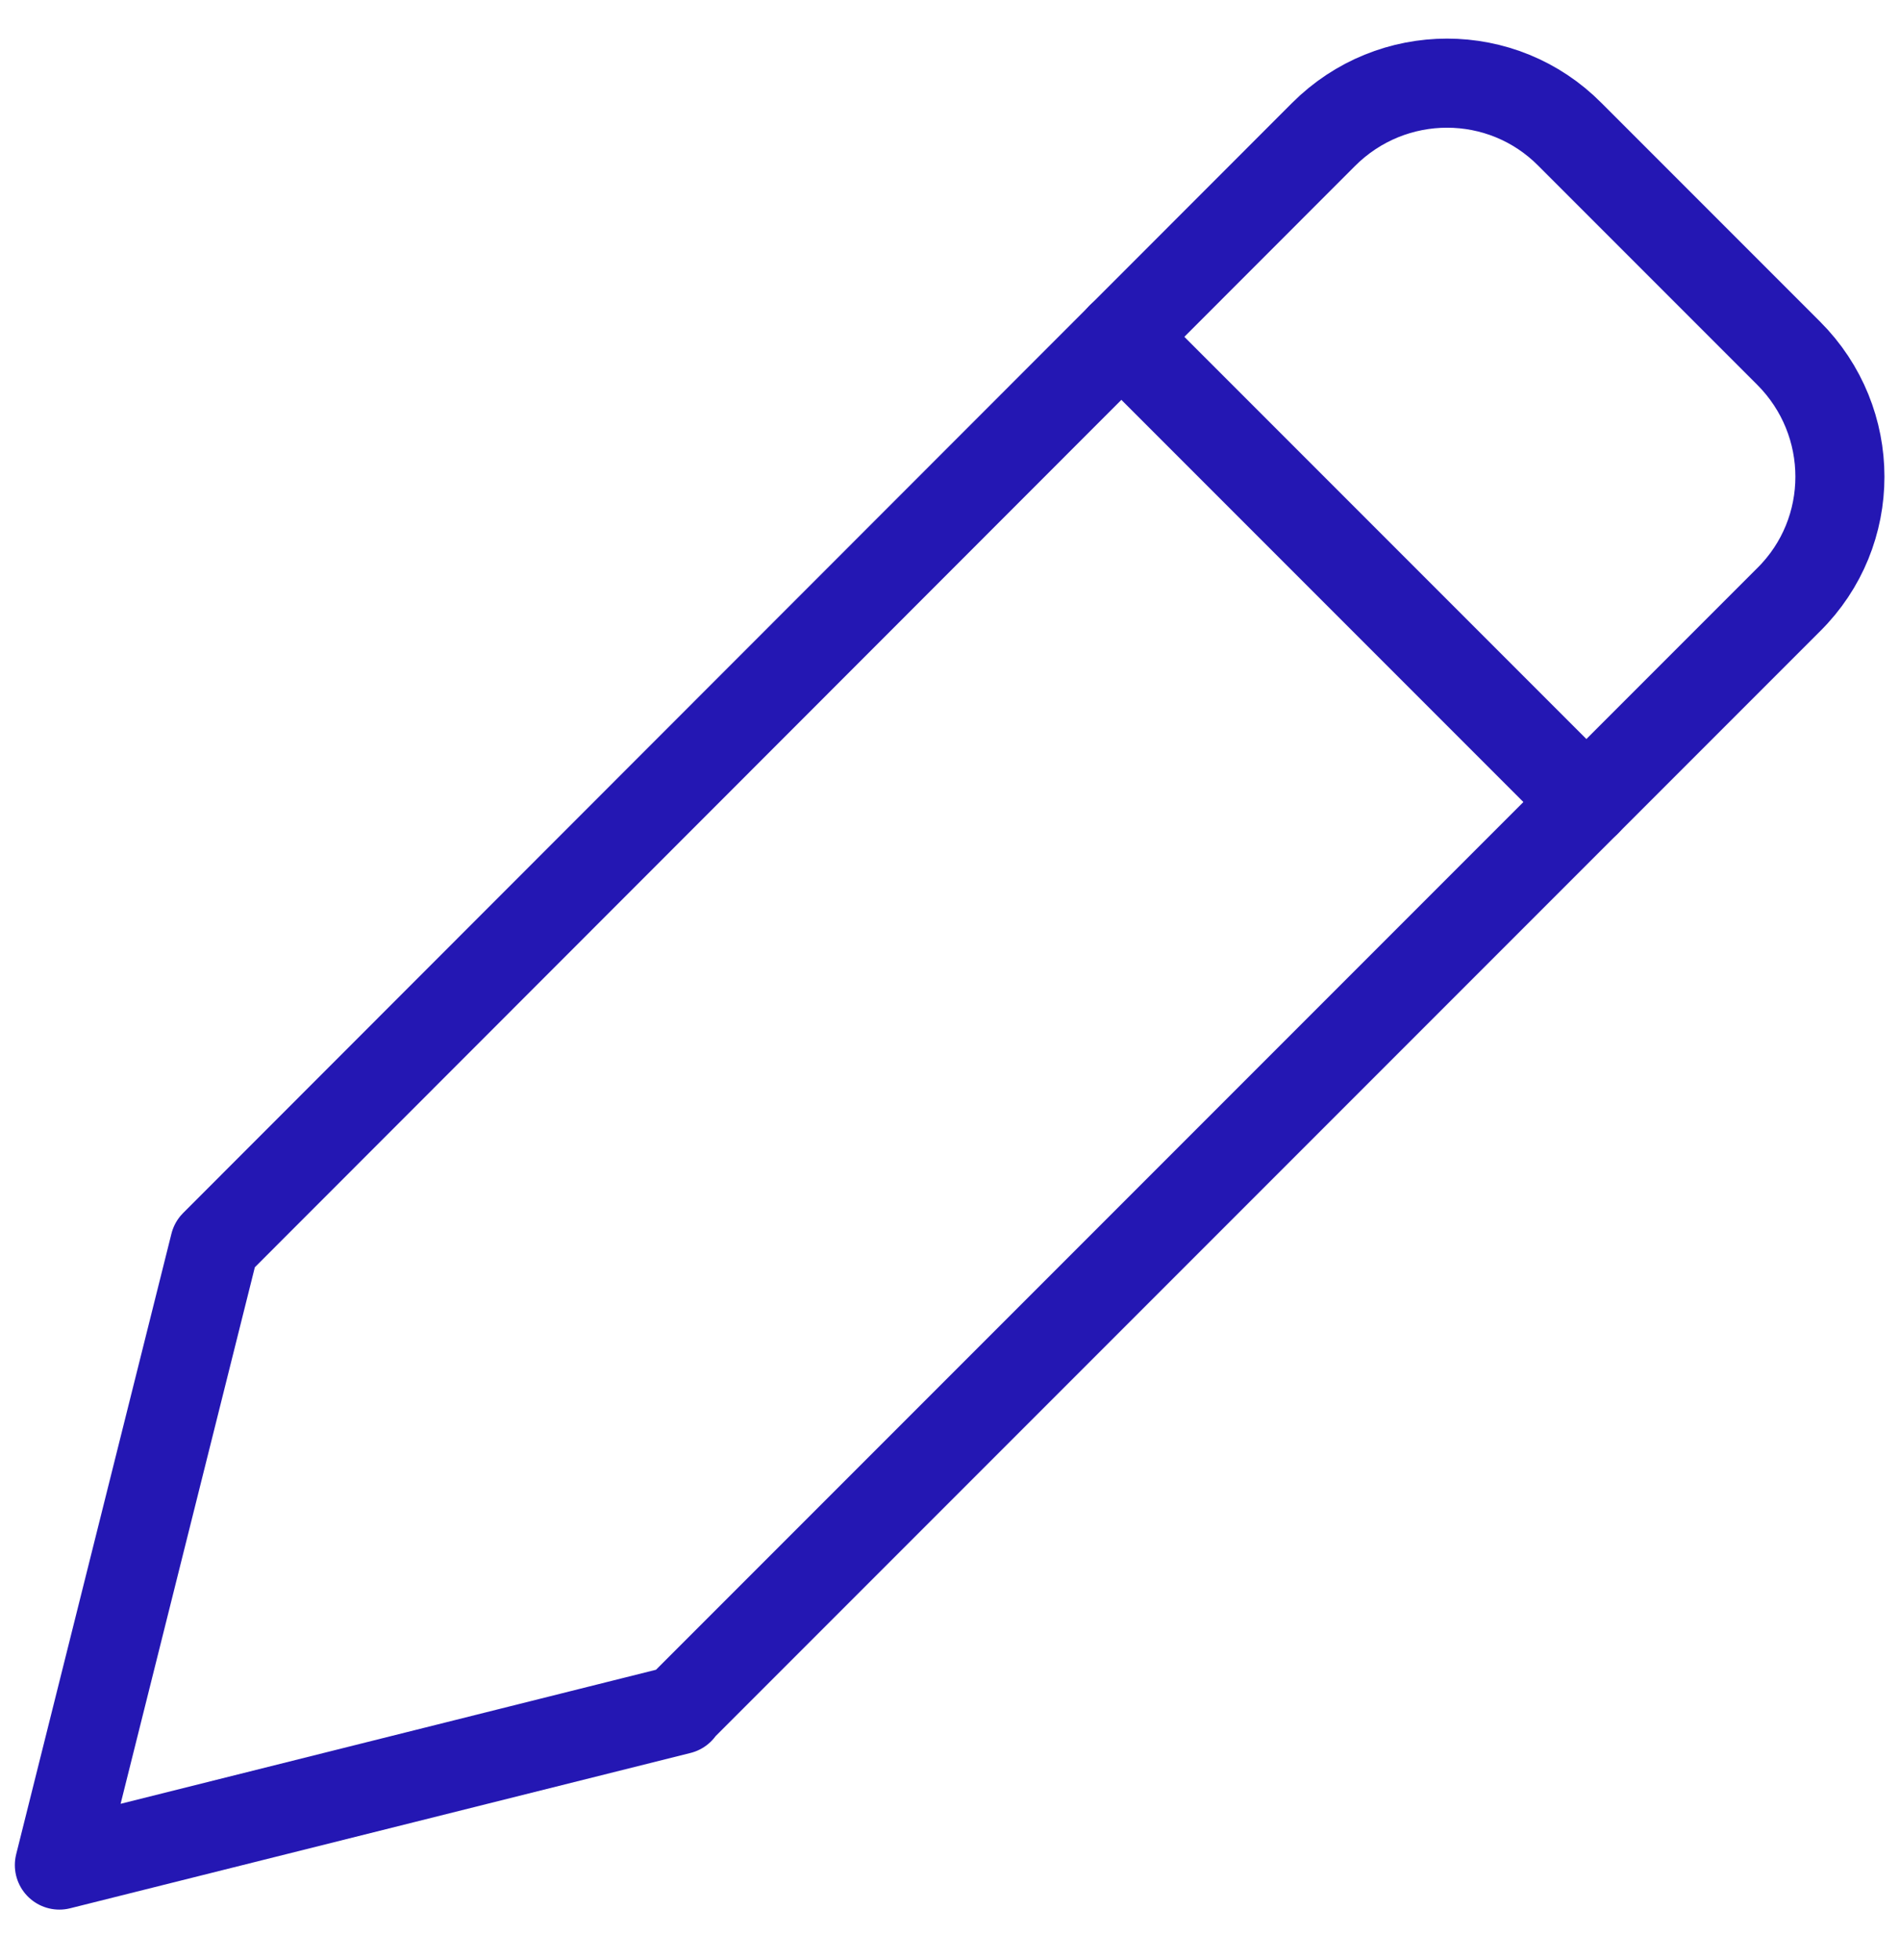
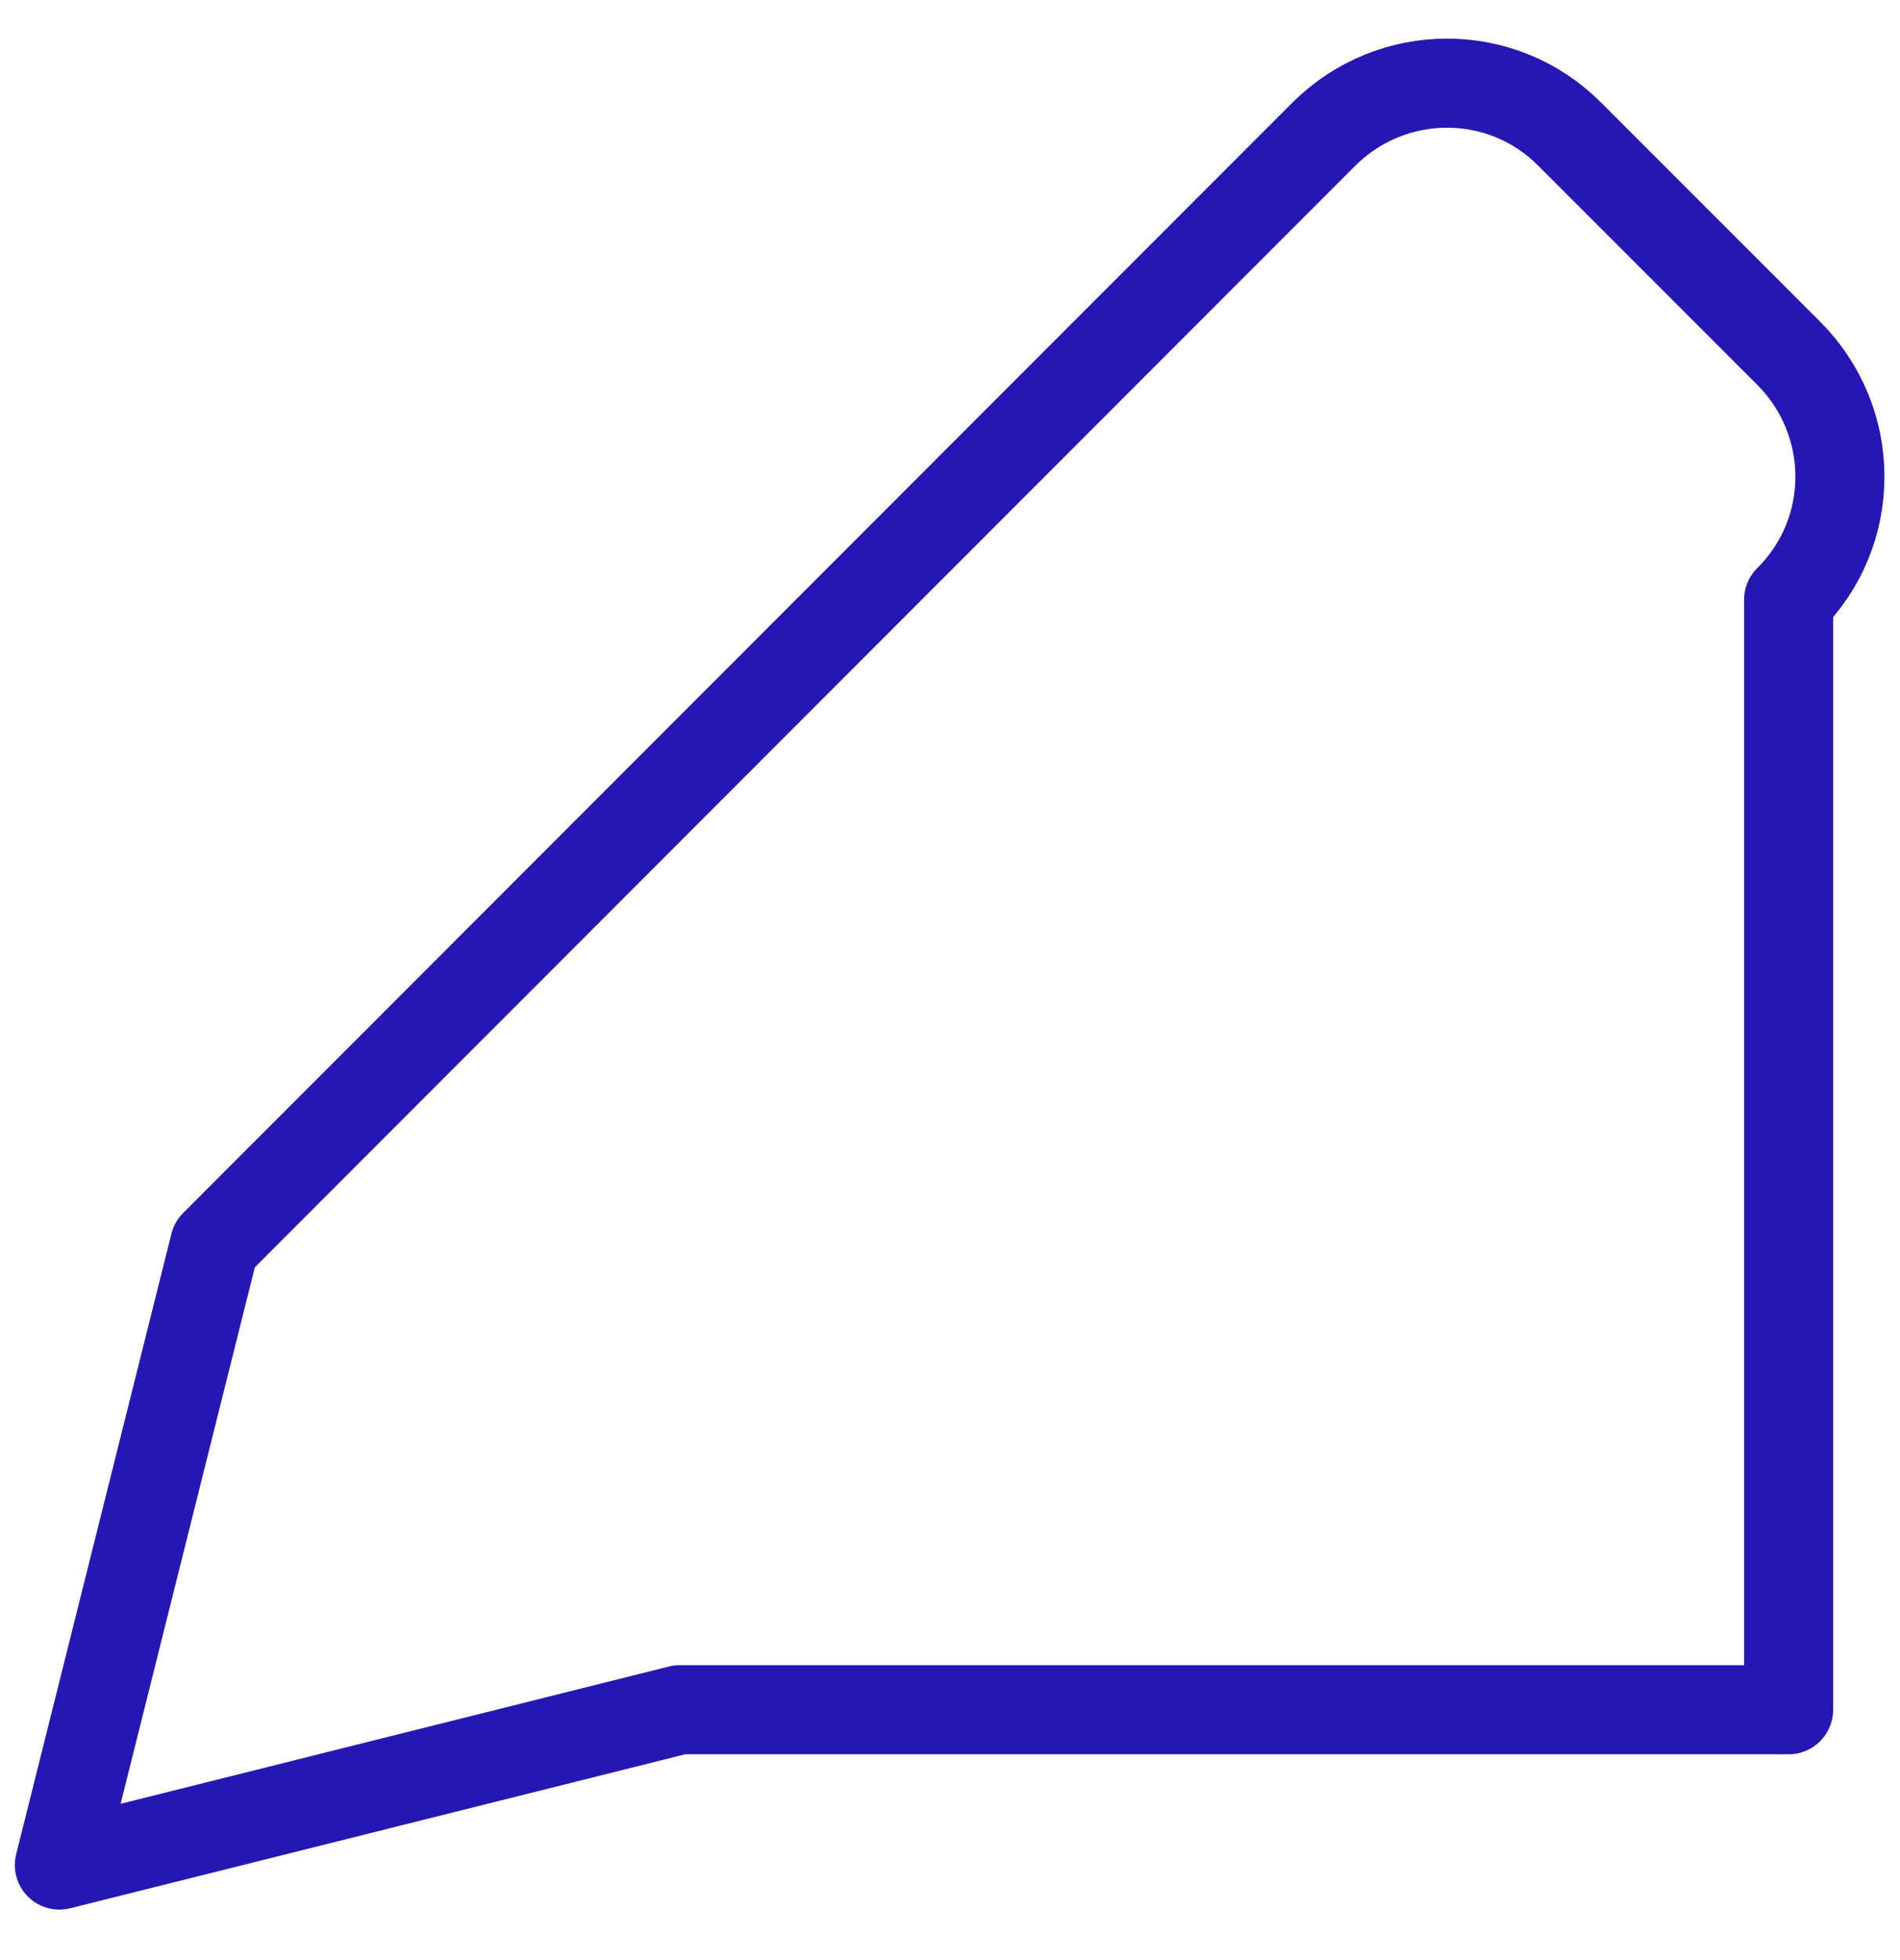
<svg xmlns="http://www.w3.org/2000/svg" width="32" height="33" viewBox="0 0 32 33" fill="none">
-   <path d="M11.448 28.785L1 31.4L3.615 20.952L22.291 2.264C23.443 1.112 25.302 1.112 26.442 2.264L30.124 5.946C31.276 7.098 31.276 8.957 30.124 10.097L11.448 28.773V28.785Z" stroke="#2417B3" stroke-width="1.5" stroke-linecap="round" stroke-linejoin="round" />
-   <path d="M18.885 5.67L26.718 13.503" stroke="#2417B3" stroke-width="1.5" stroke-linecap="round" stroke-linejoin="round" />
+   <path d="M11.448 28.785L1 31.4L3.615 20.952L22.291 2.264C23.443 1.112 25.302 1.112 26.442 2.264L30.124 5.946C31.276 7.098 31.276 8.957 30.124 10.097V28.785Z" stroke="#2417B3" stroke-width="1.5" stroke-linecap="round" stroke-linejoin="round" />
</svg>